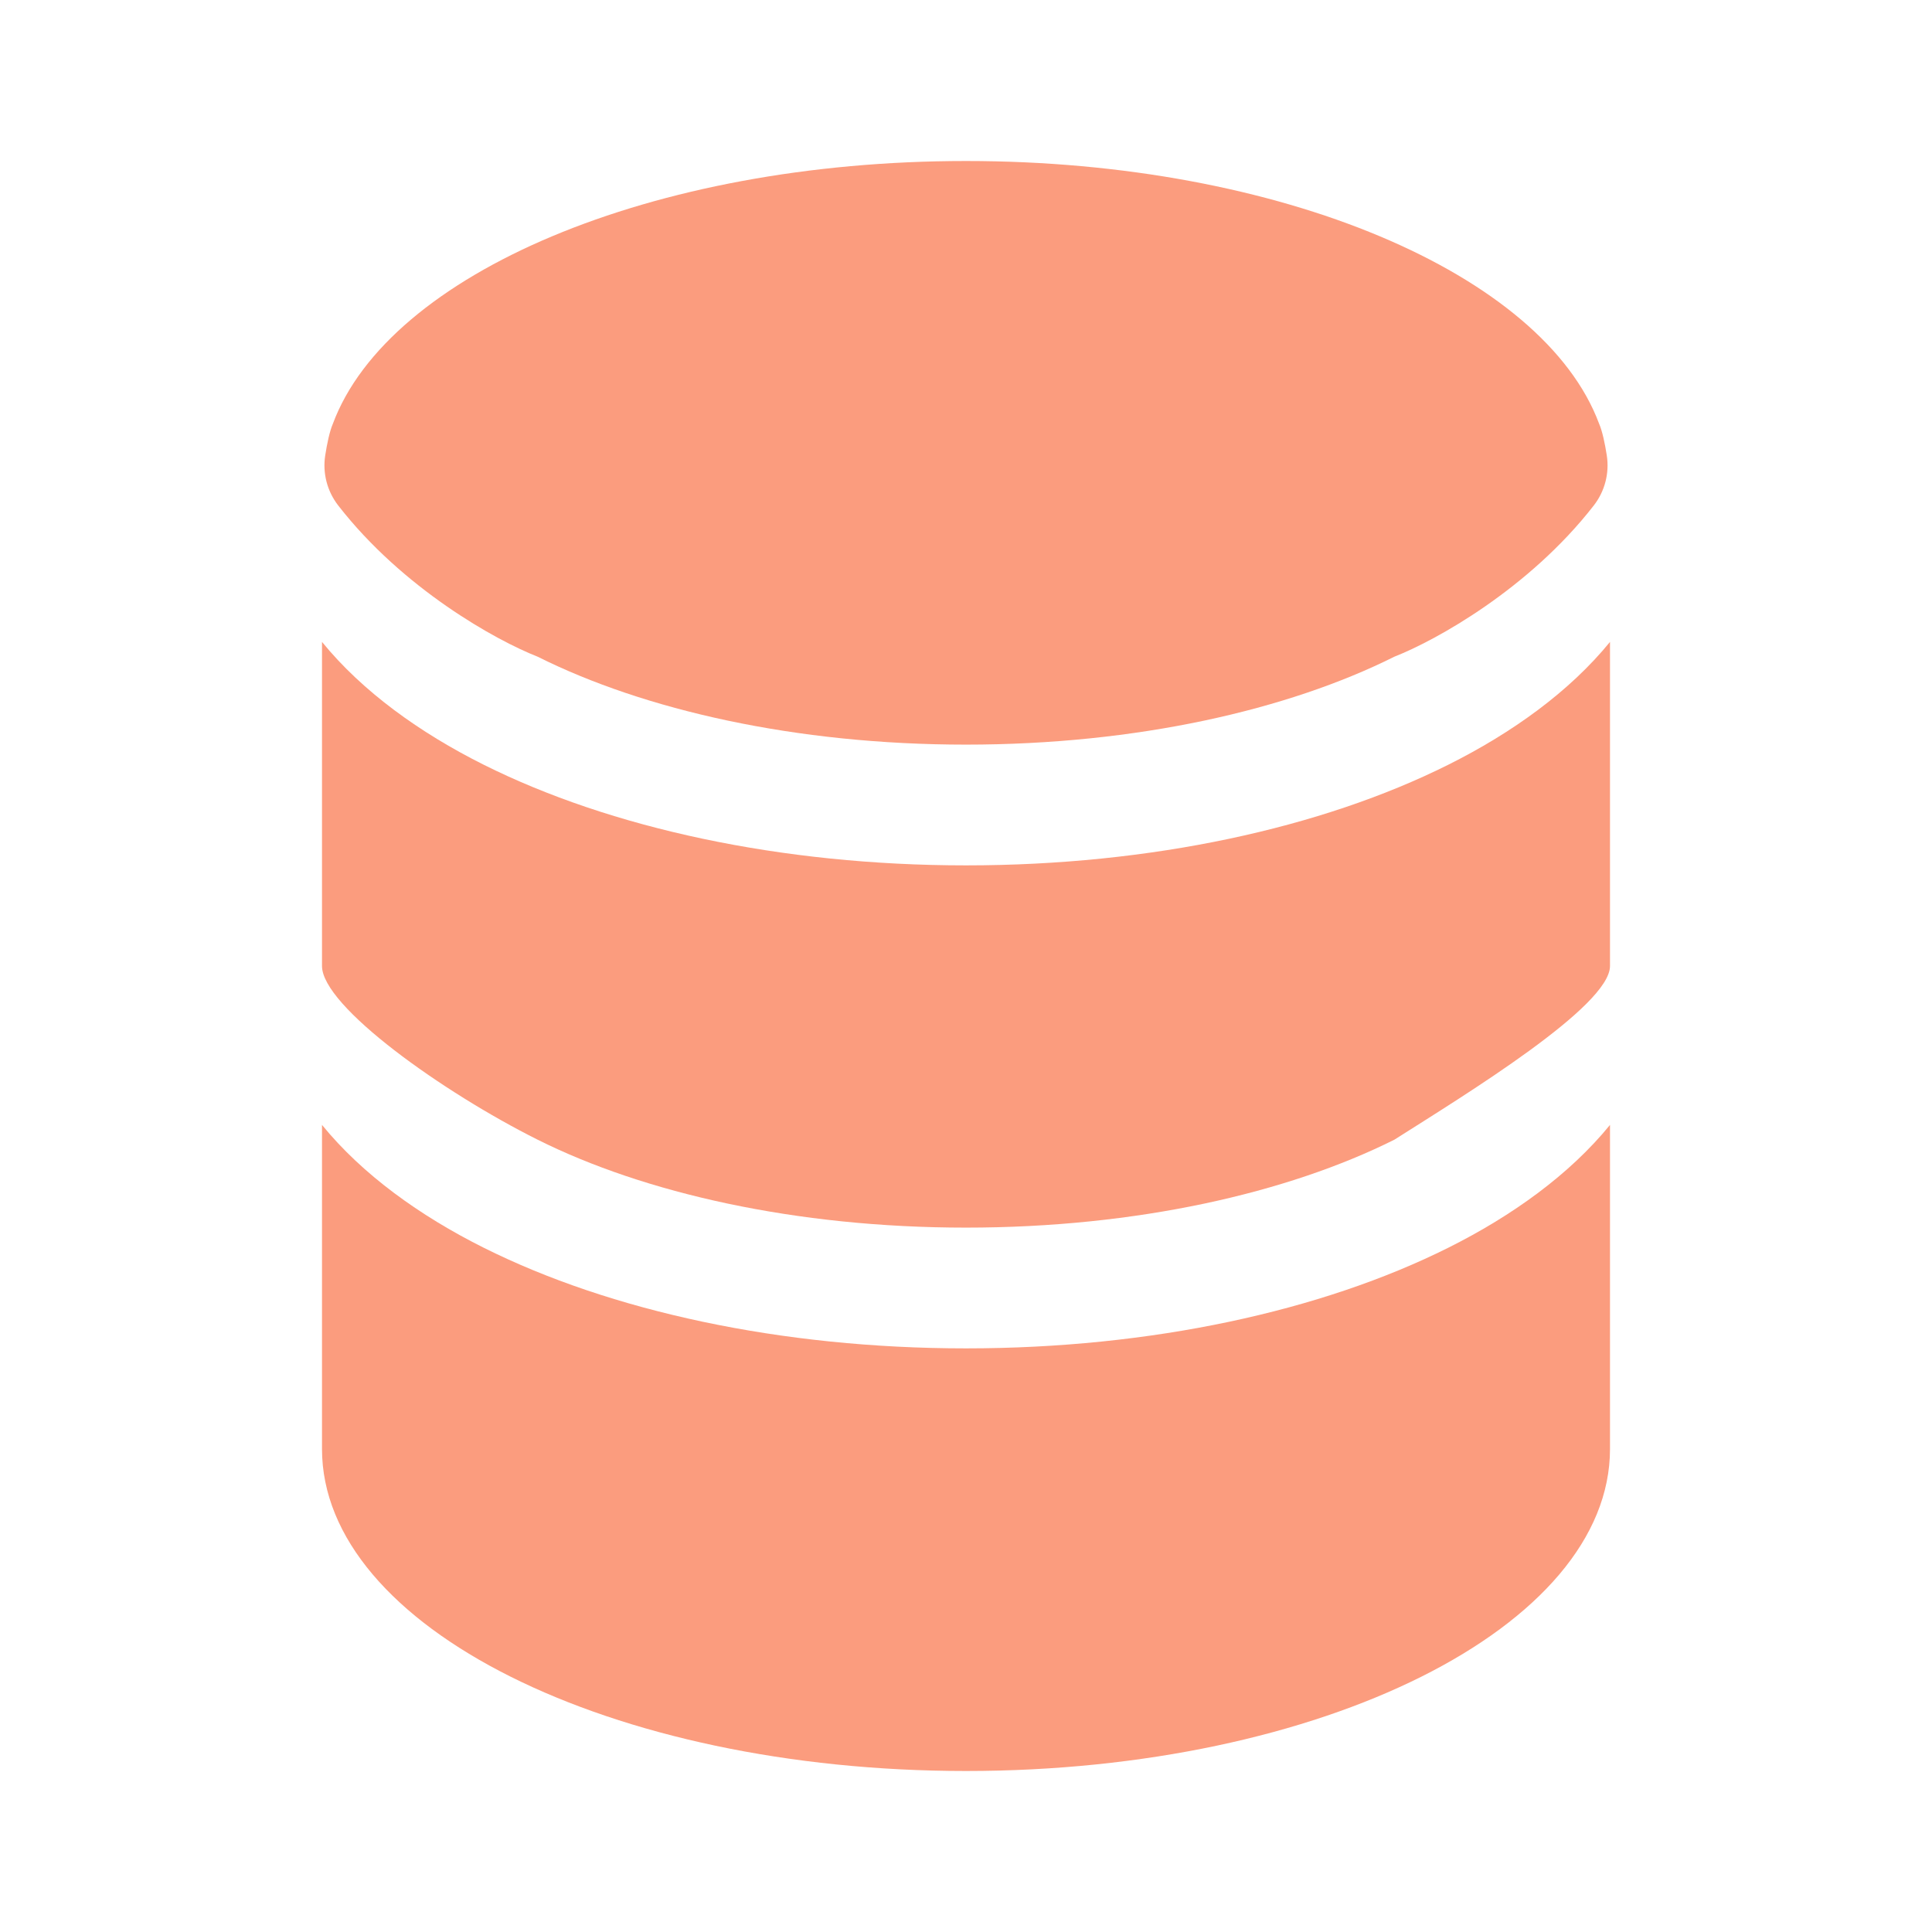
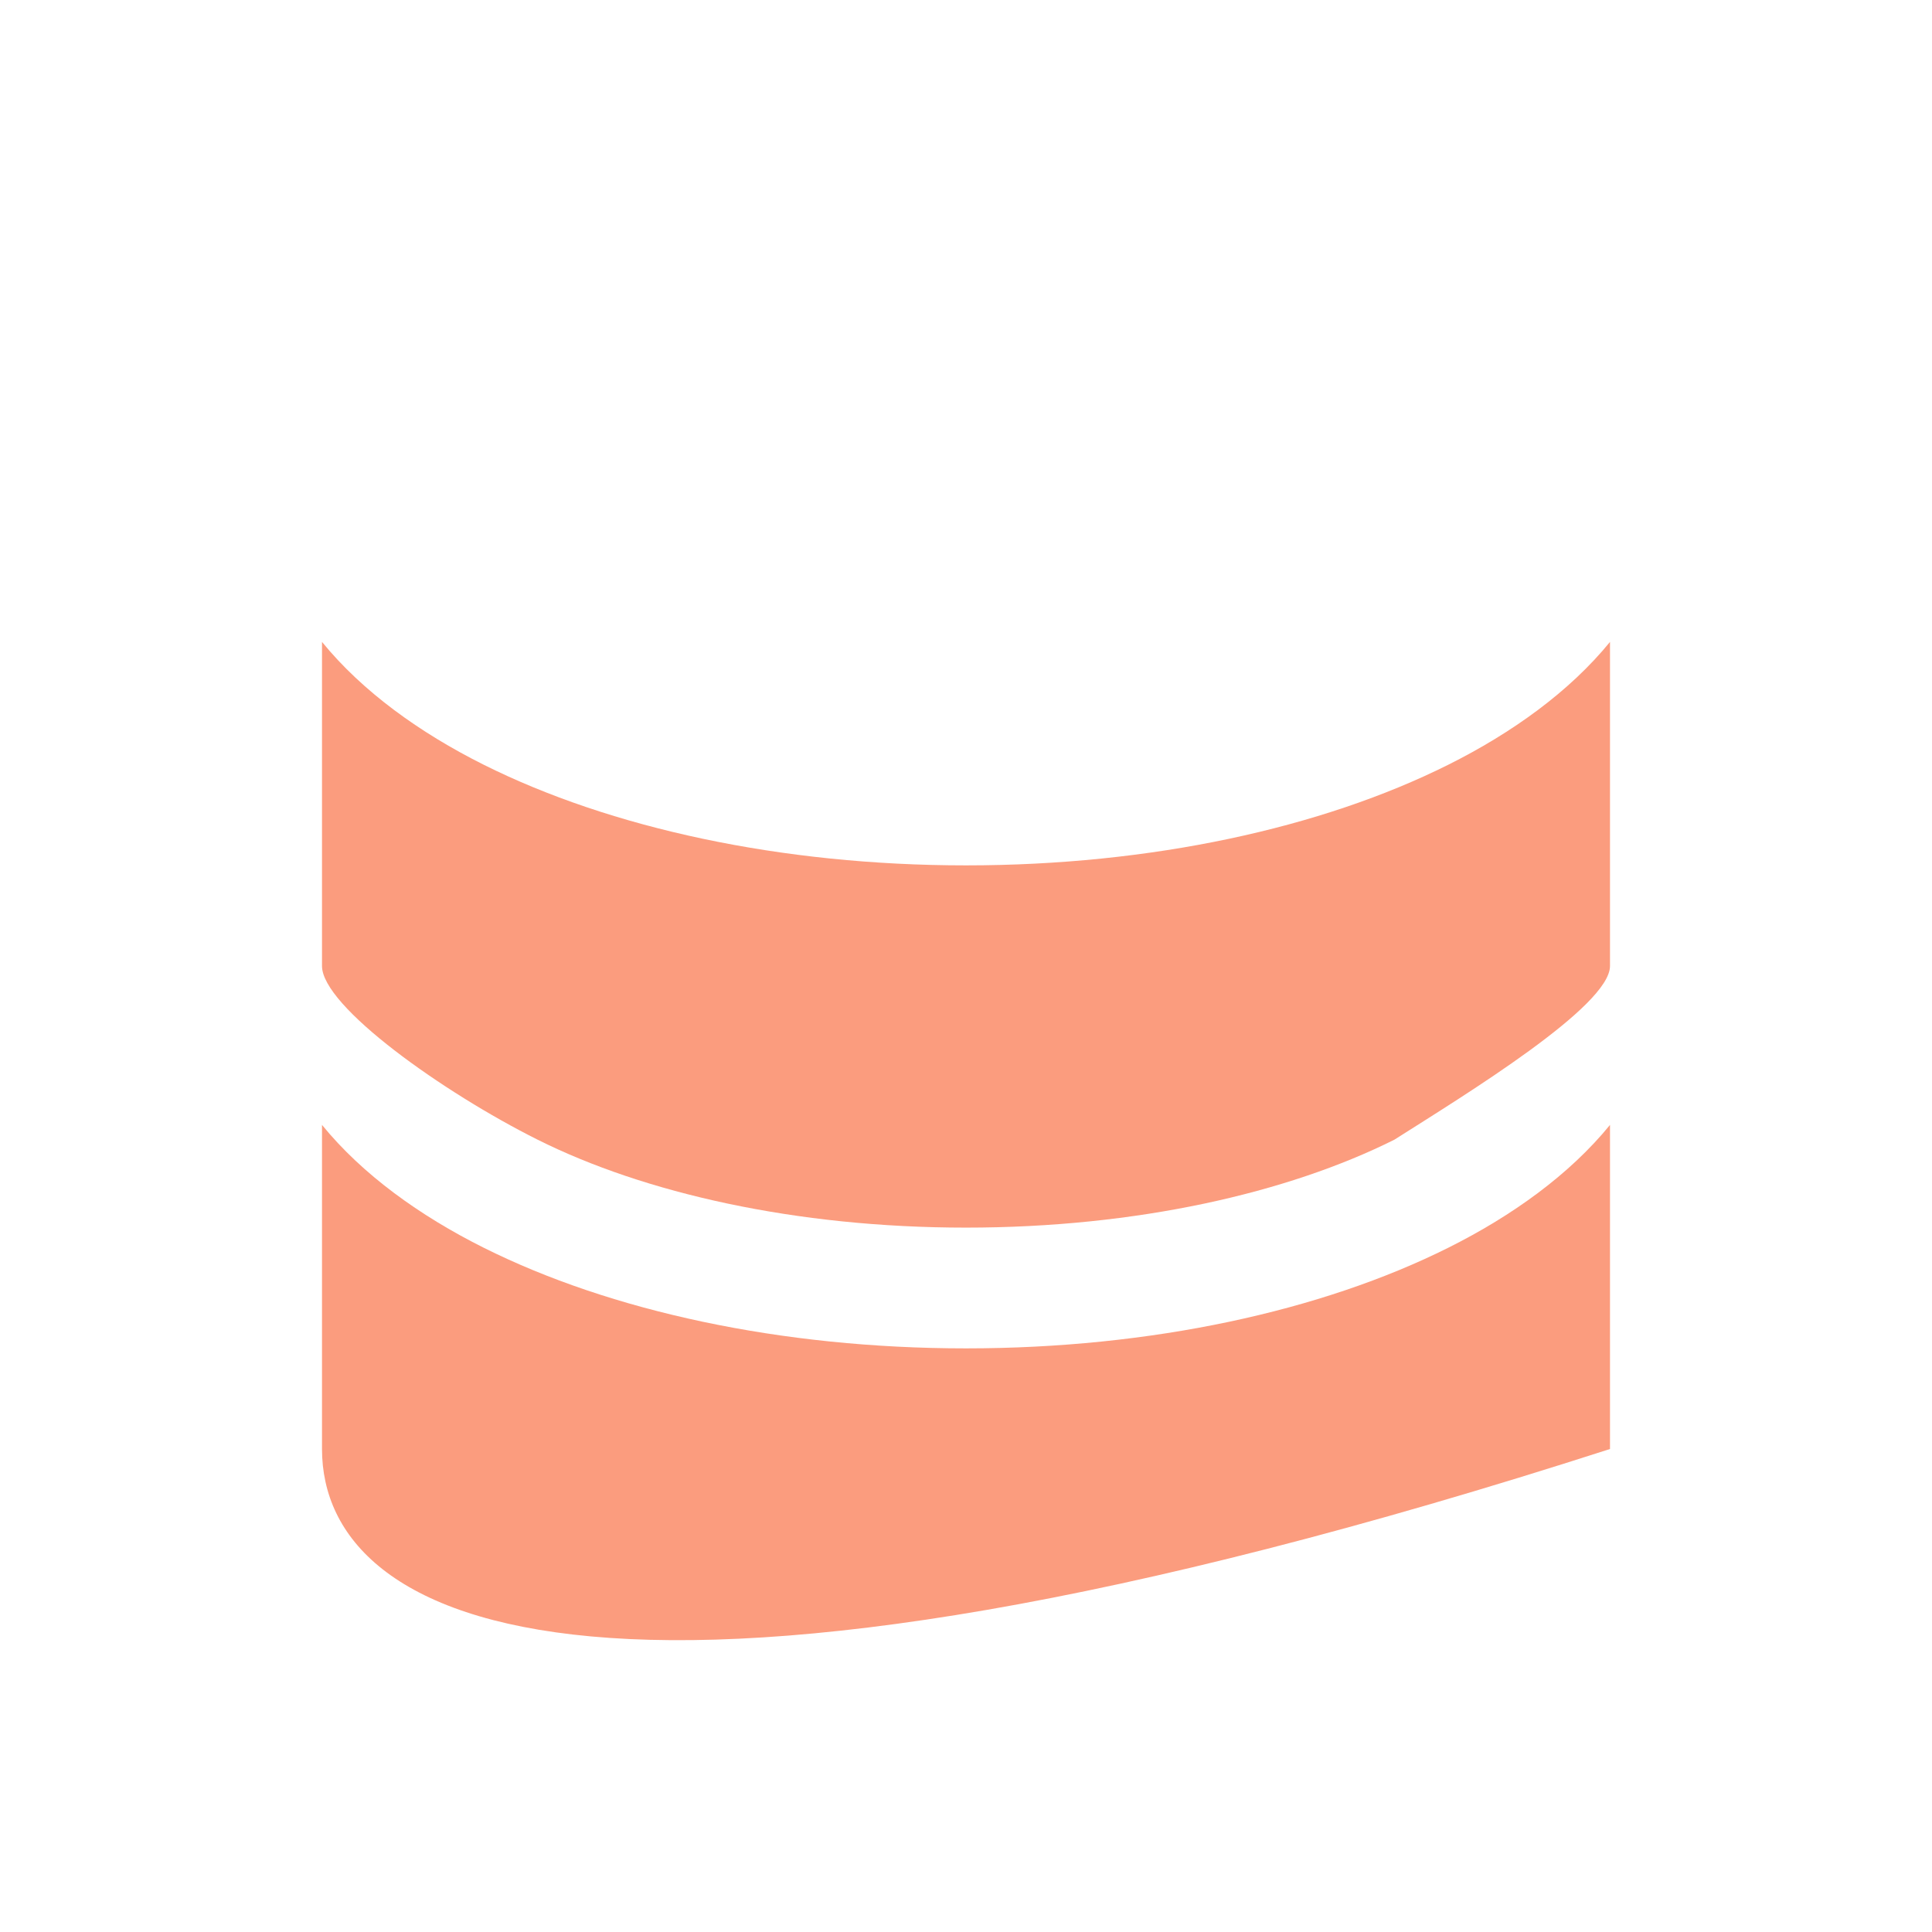
<svg xmlns="http://www.w3.org/2000/svg" width="800" height="800" viewBox="0 0 800 800" fill="none">
-   <path d="M666.667 600C666.667 673.637 547.277 733.333 400 733.333C252.724 733.333 133.333 673.637 133.333 600V465.8C150.074 486.353 173.832 503.43 200.258 516.64C252.668 542.847 323.322 558.333 400 558.333C476.677 558.333 547.333 542.847 599.743 516.64C626.17 503.43 649.927 486.353 666.667 465.8V600Z" fill="#FB9C7E" />
+   <path d="M666.667 600C252.724 733.333 133.333 673.637 133.333 600V465.8C150.074 486.353 173.832 503.43 200.258 516.64C252.668 542.847 323.322 558.333 400 558.333C476.677 558.333 547.333 542.847 599.743 516.64C626.17 503.43 649.927 486.353 666.667 465.8V600Z" fill="#FB9C7E" />
  <path d="M400 358.333C476.677 358.333 547.333 342.847 599.743 316.642C626.17 303.428 649.927 286.353 666.667 265.799V400C666.667 416.667 607.143 453.037 577.38 471.92C533.277 493.973 470.6 508.333 400 508.333C329.402 508.333 266.723 493.973 222.619 471.92C183.333 452.277 133.333 416.667 133.333 400V265.799C150.074 286.353 173.832 303.428 200.258 316.642C252.668 342.847 323.322 358.333 400 358.333Z" fill="#FB9C7E" />
-   <path d="M577.38 271.92C533.277 293.972 470.6 308.333 400 308.333C329.402 308.333 266.723 293.972 222.619 271.92C205.461 265.199 166.879 243.831 140.05 209.312C135.485 203.438 133.525 195.951 134.663 188.599C135.428 183.656 136.493 178.565 137.859 175.409C160.938 113.518 269.527 66.667 400 66.667C530.473 66.667 639.06 113.518 662.14 175.409C663.507 178.565 664.573 183.656 665.337 188.599C666.473 195.951 664.517 203.438 659.95 209.312C633.12 243.831 594.54 265.199 577.38 271.92Z" fill="#FB9C7E" />
</svg>